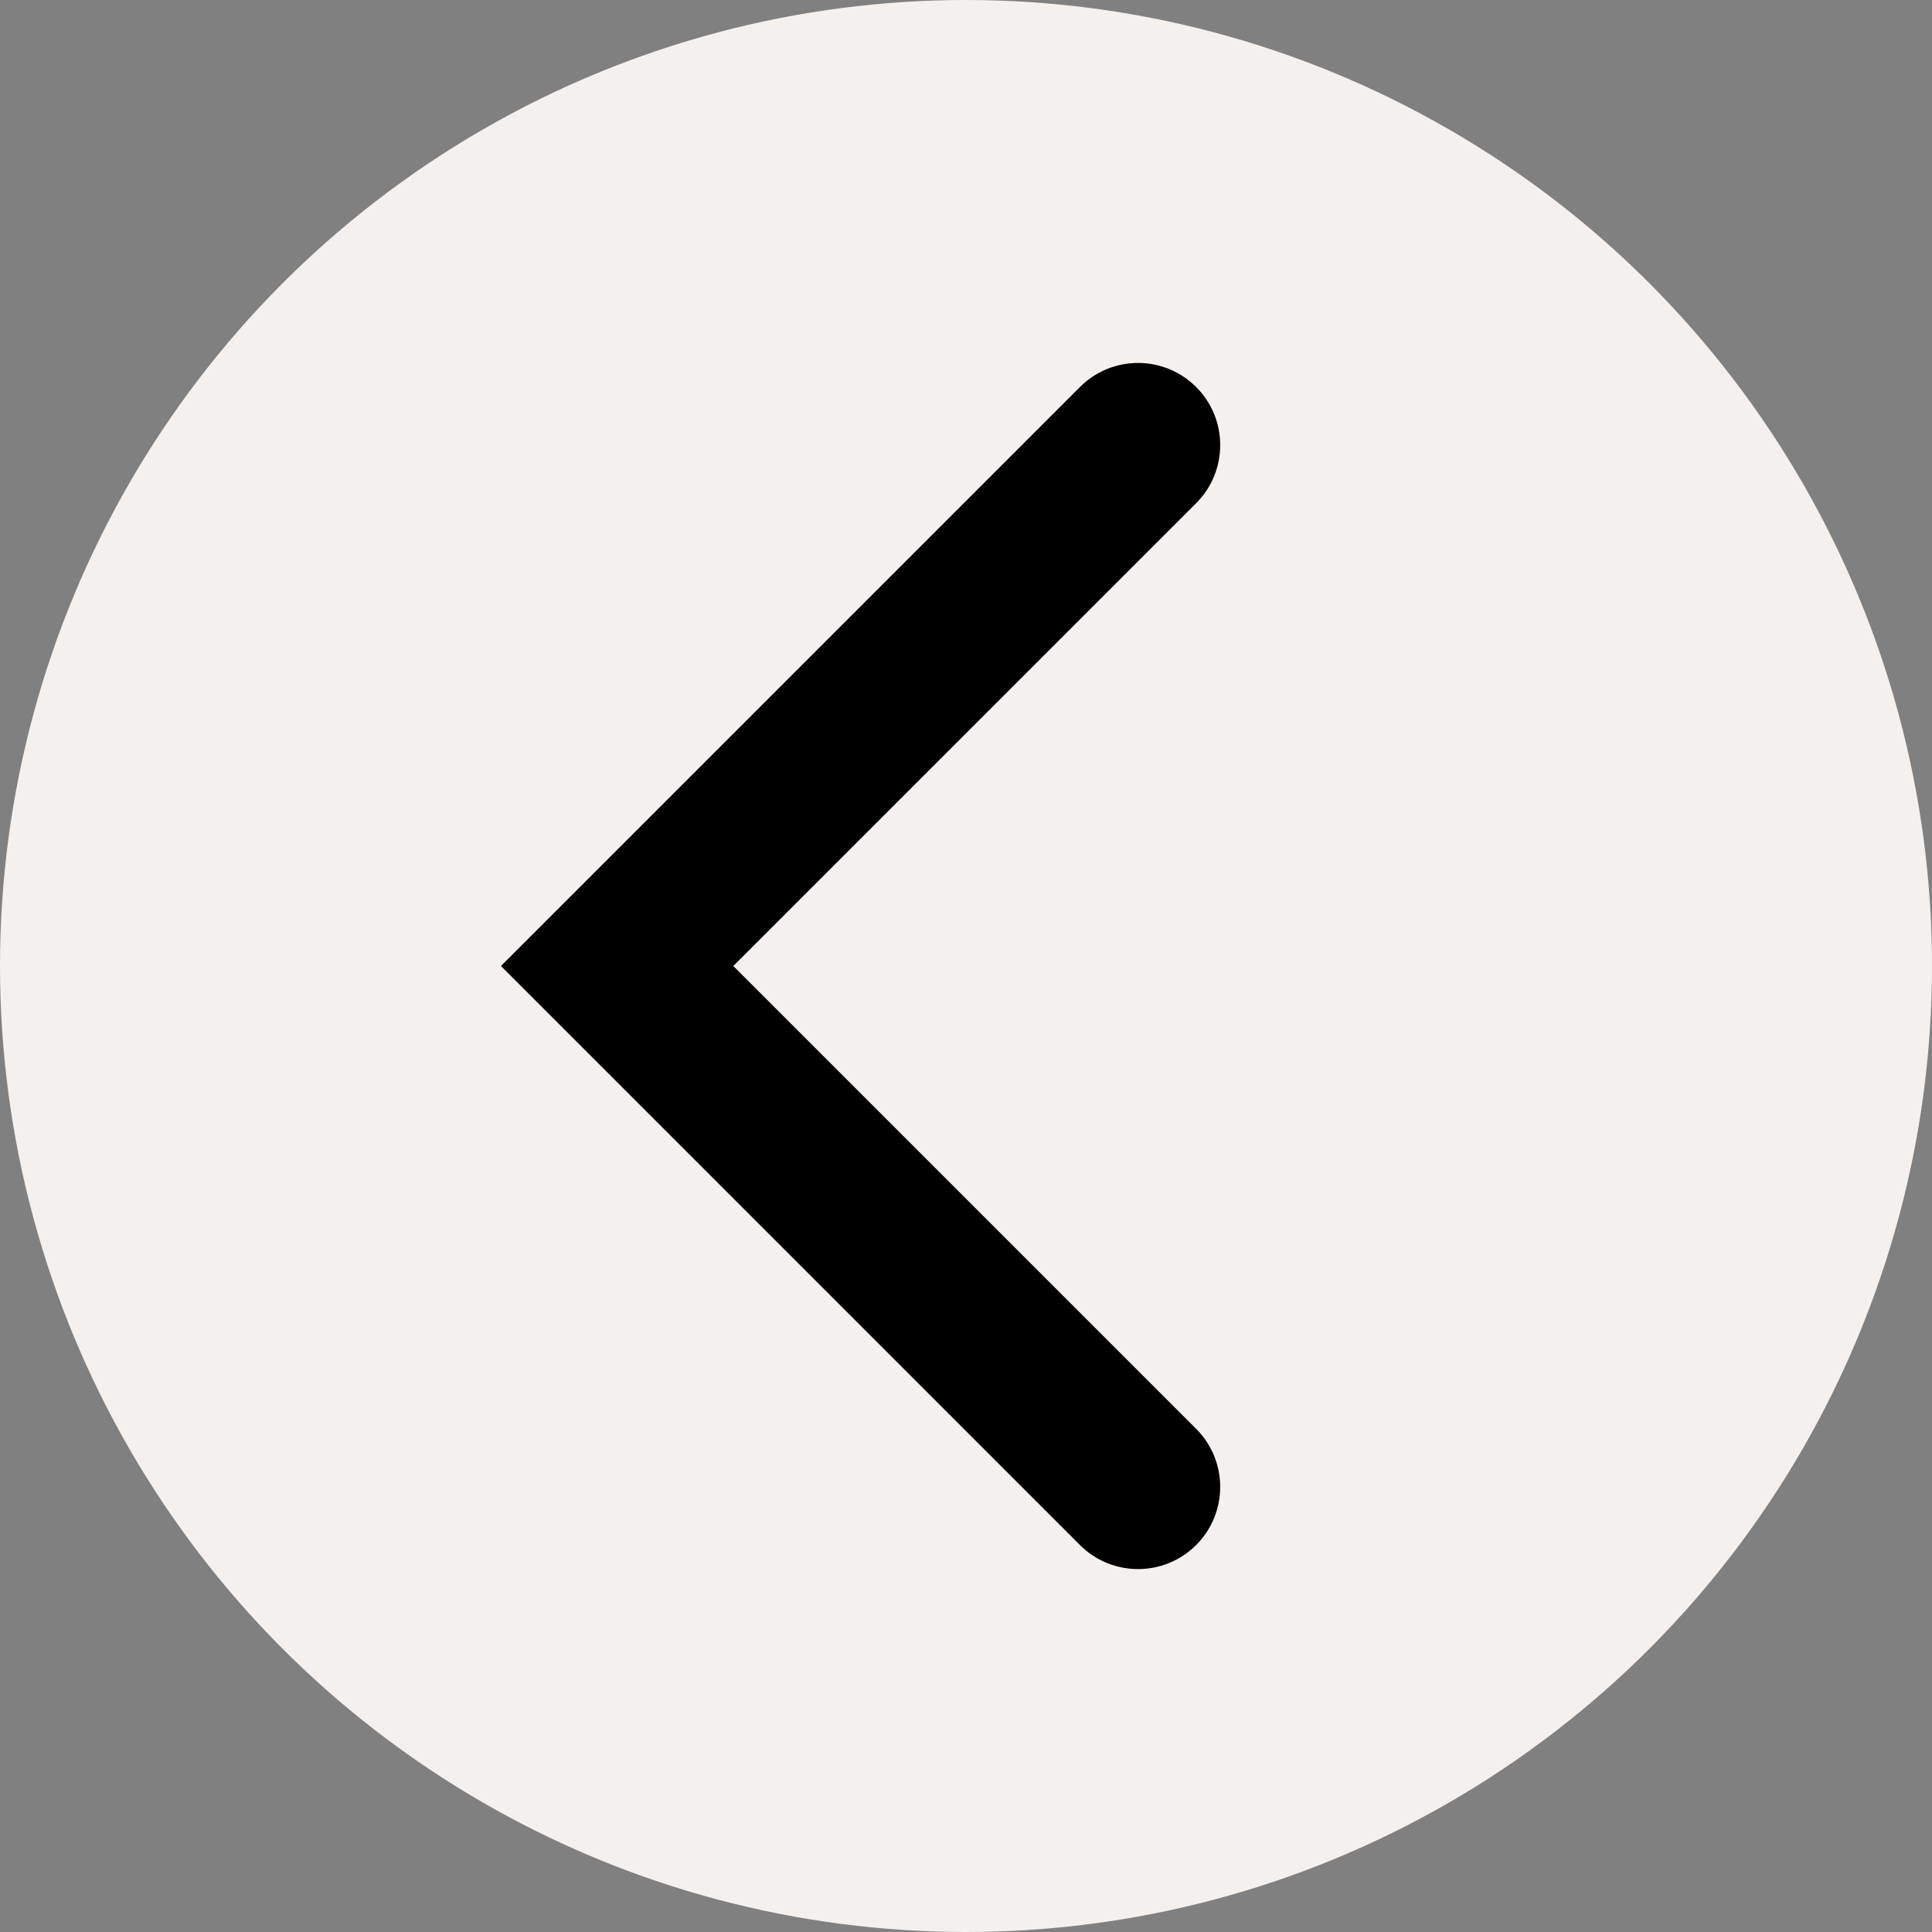
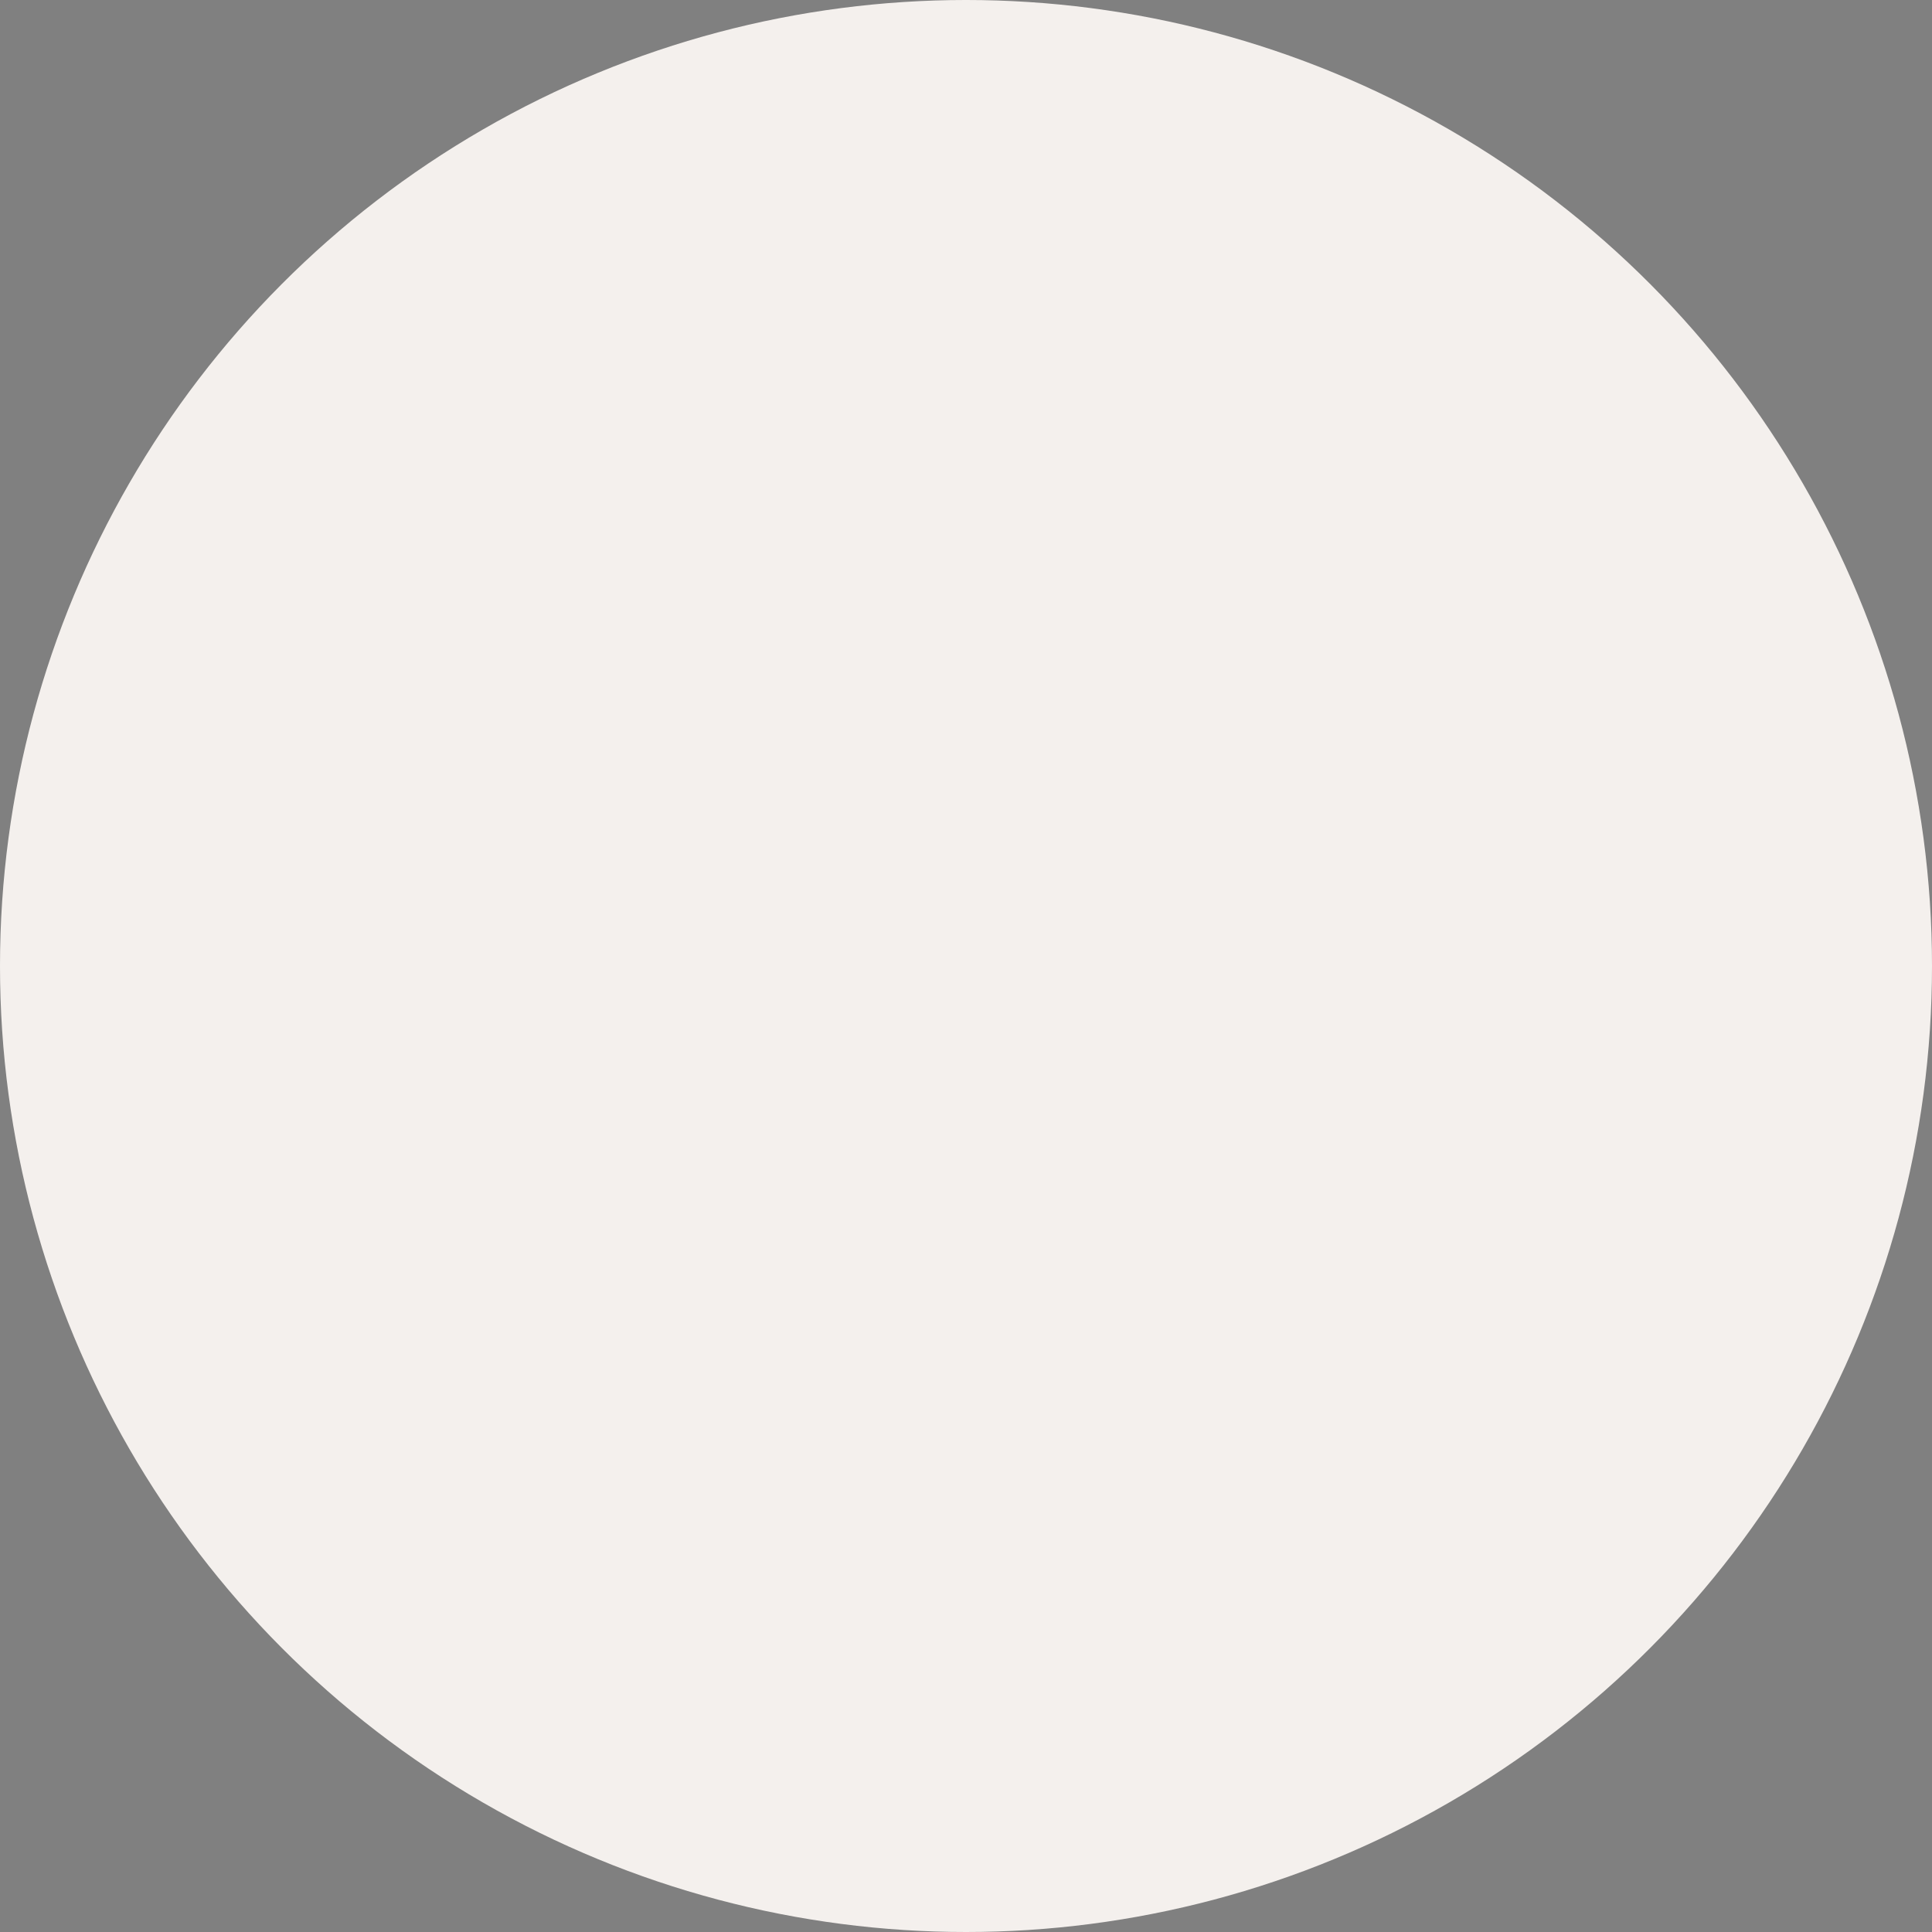
<svg xmlns="http://www.w3.org/2000/svg" fill="#000000" height="100px" id="Layer_1" style="enable-background:new 0 0 100 100" version="1.1" viewBox="0 0 100 100" width="100px" x="0px" xml:space="preserve" y="0px">
  <rect x="0" y="0" width="100" height="100" fill="#808080" stroke="none" />
  <g id="change1">
    <circle cx="50" cy="50" r="50" style="fill:#f4f0ed" />
  </g>
  <g id="change2">
-     <path d="M58.904,81.215c-1.088,0-2.176-0.415-3.006-1.244L25.93,50l29.968-29.968   c1.66-1.66,4.352-1.661,6.014,0c1.66,1.66,1.66,4.354,0,6.013L37.956,50l23.956,23.956c1.66,1.661,1.66,4.353,0,6.015   C61.082,80.8,59.993,81.215,58.904,81.215z" style="fill:#000000" />
-   </g>
+     </g>
</svg>